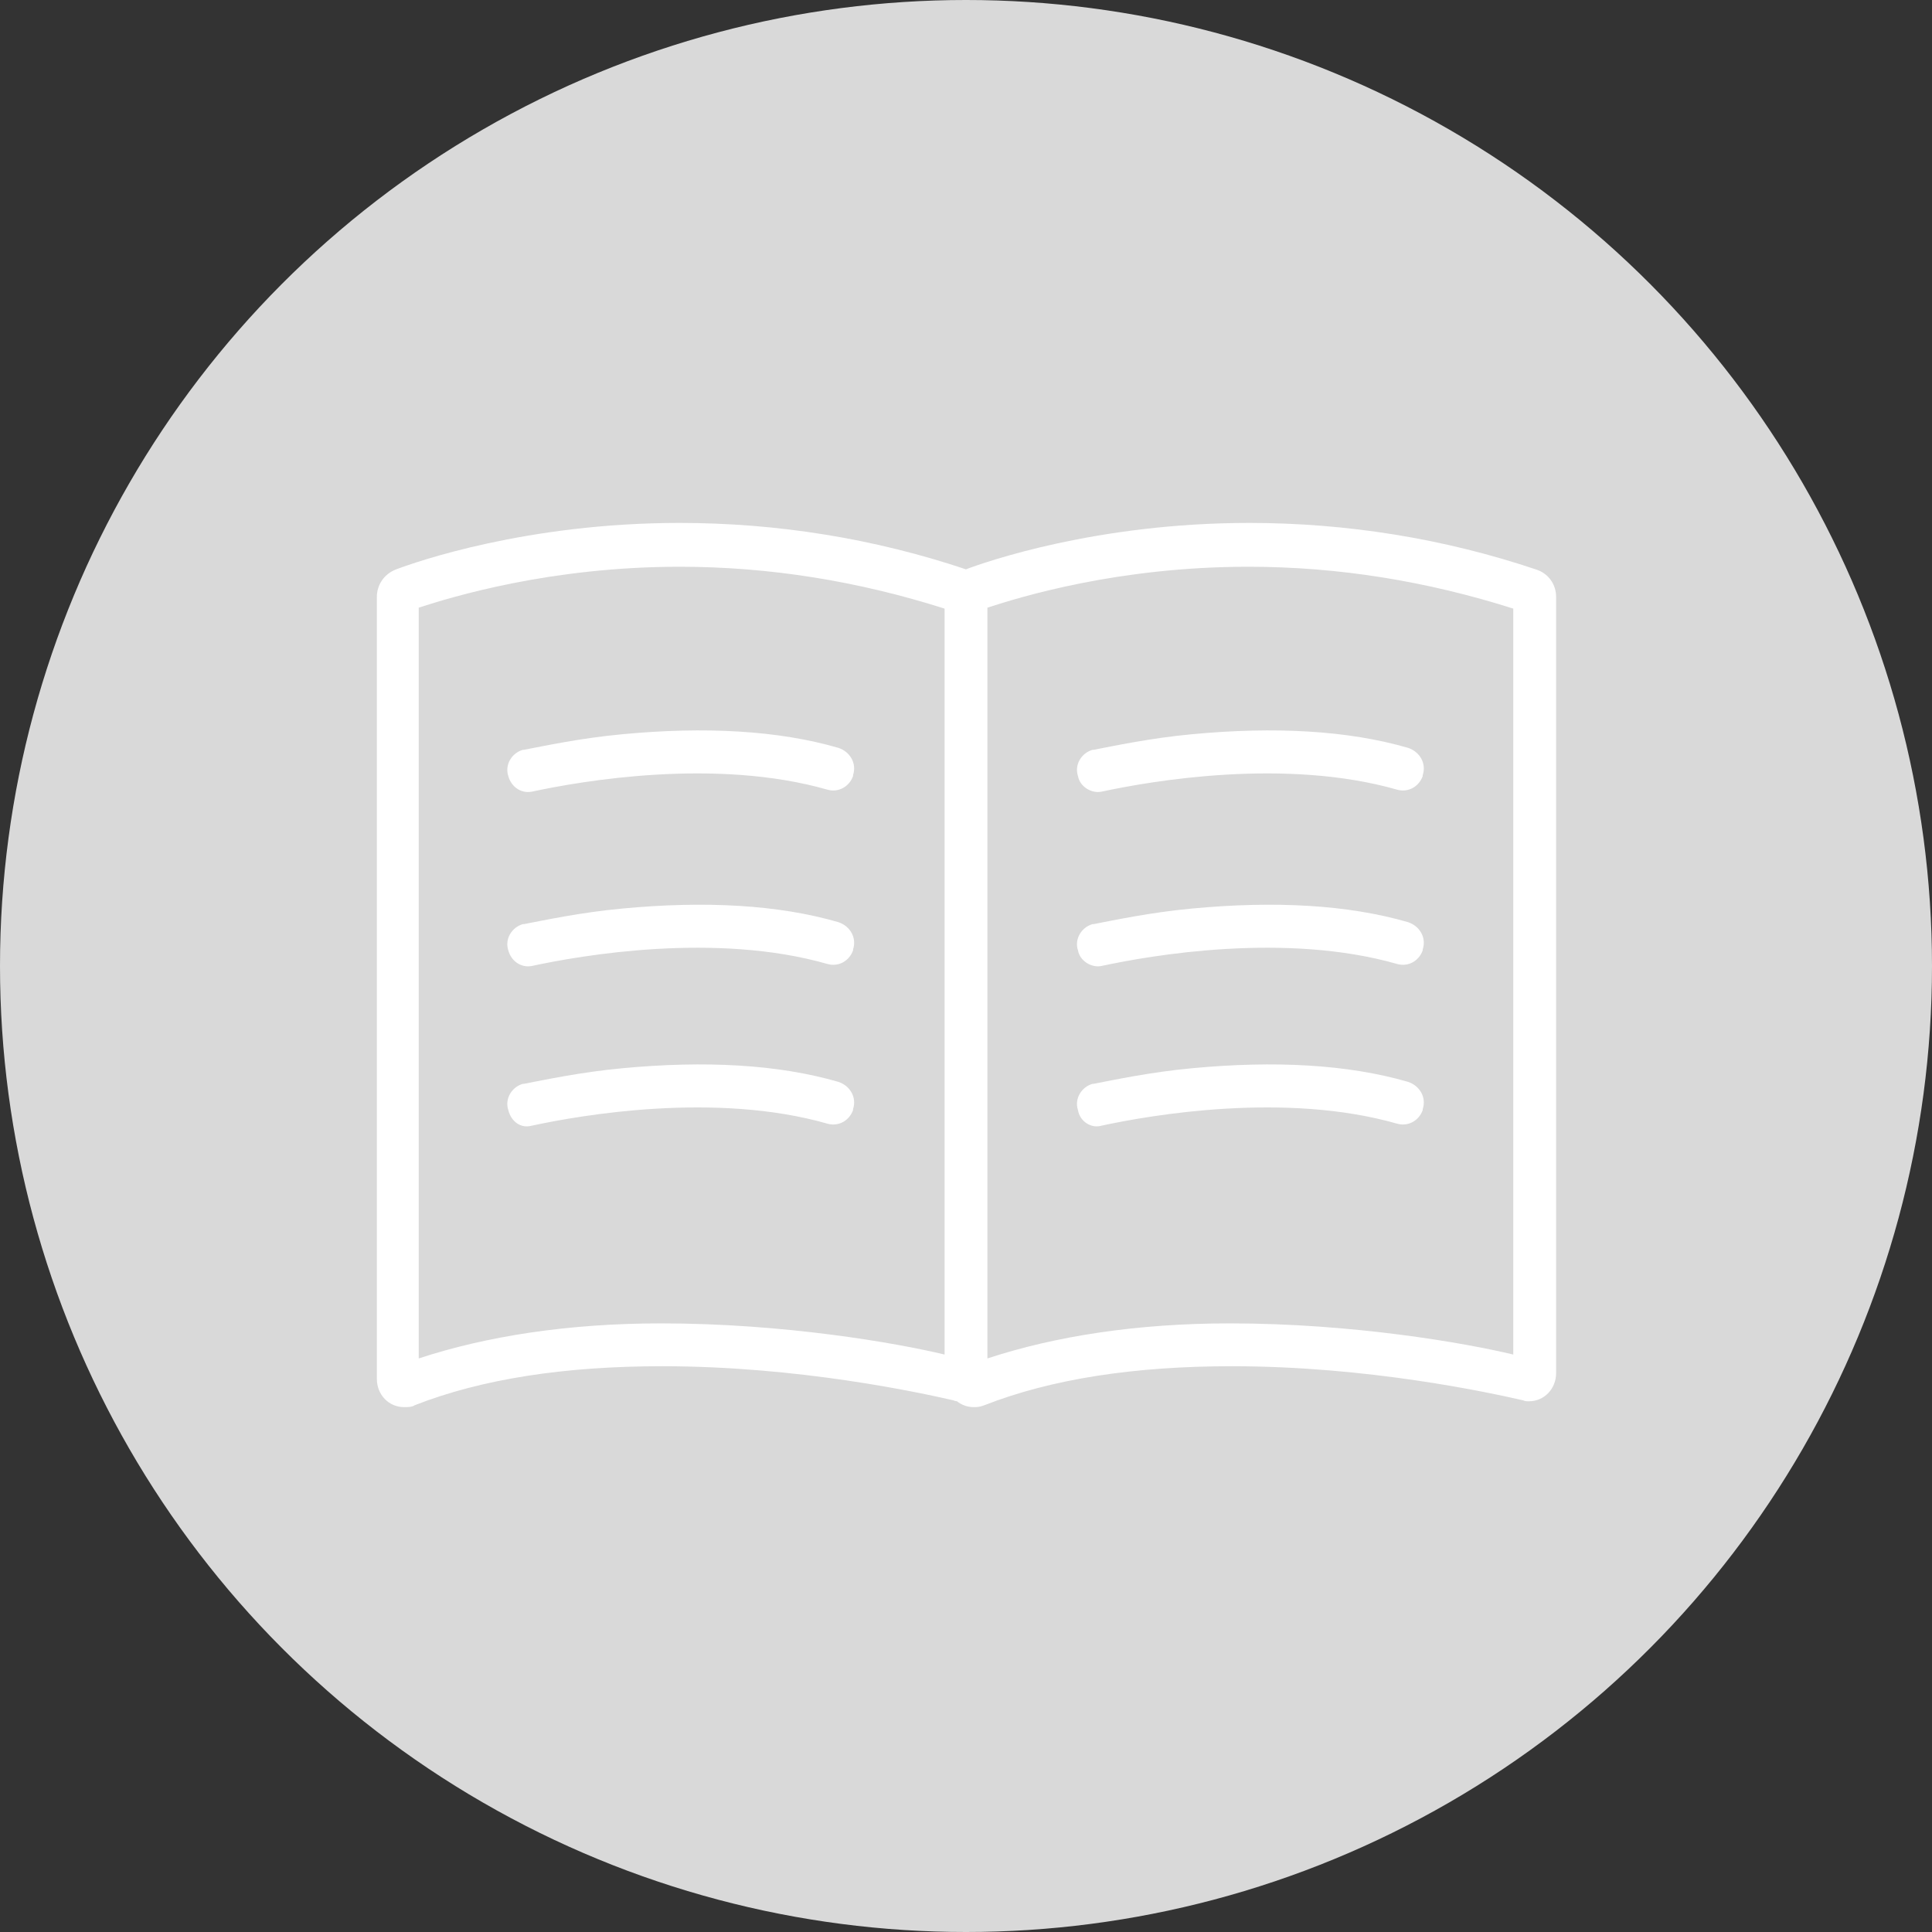
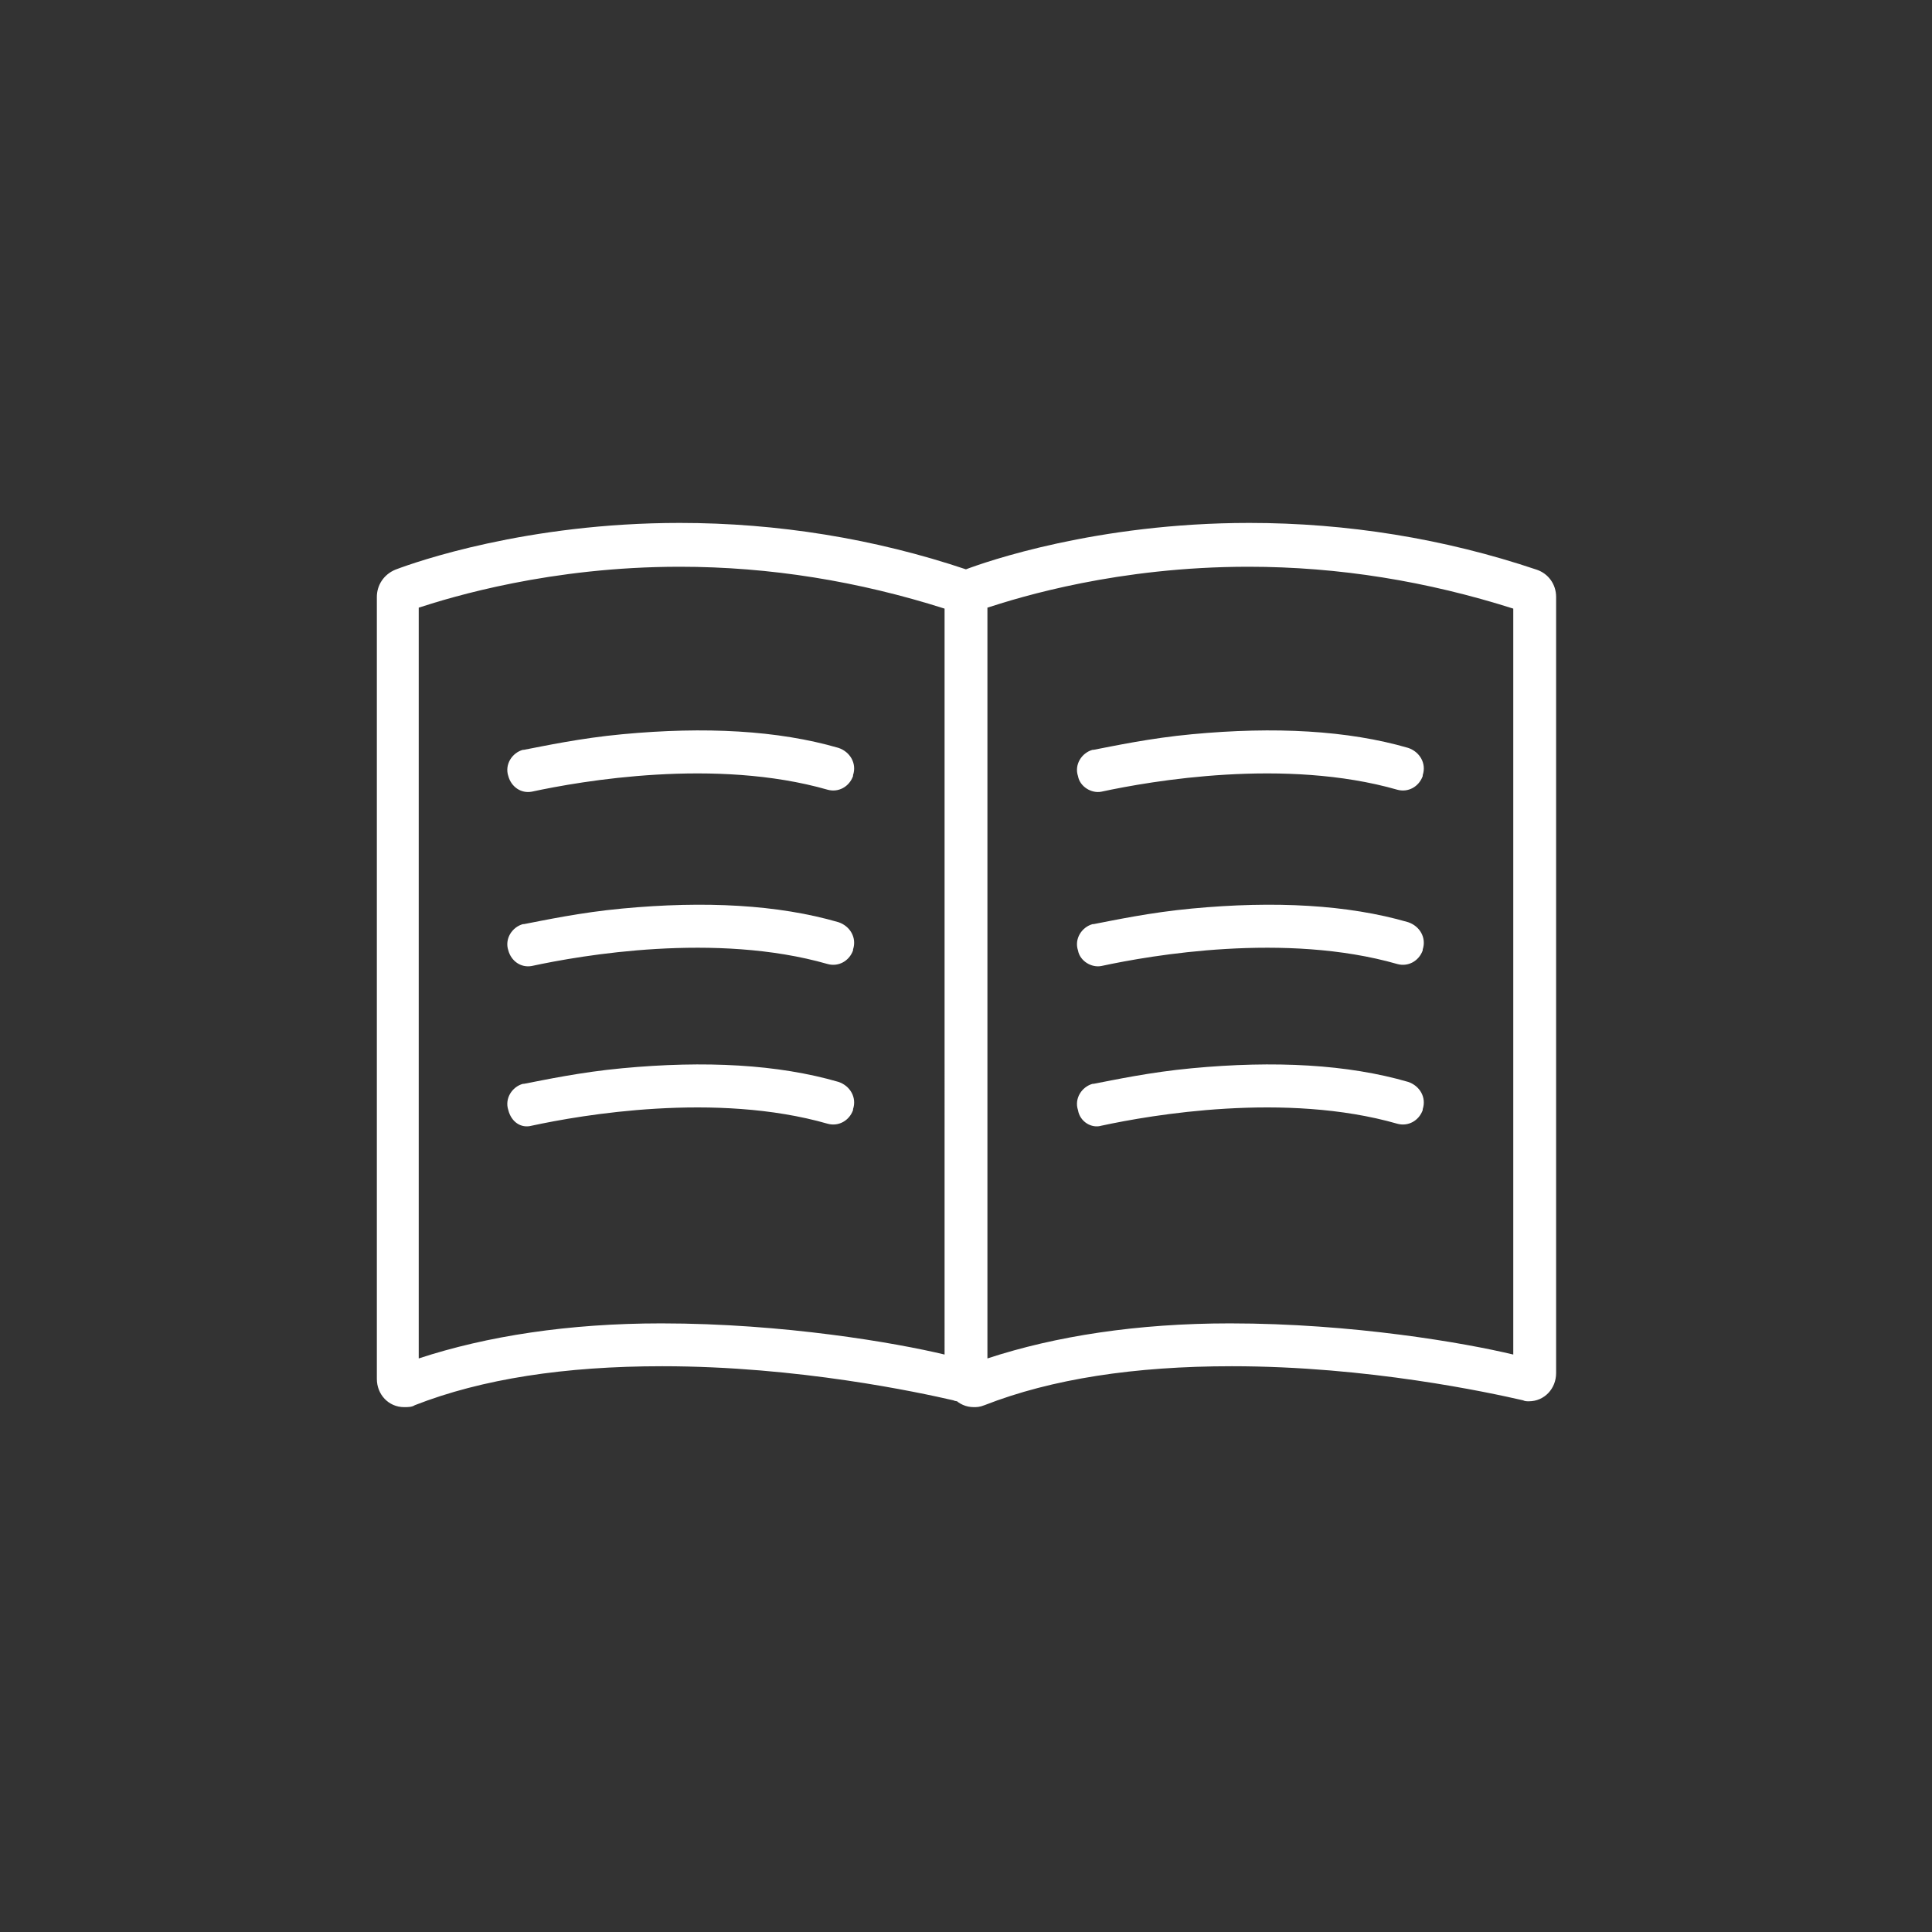
<svg xmlns="http://www.w3.org/2000/svg" version="1.1" id="mx_n_1675667555098" x="0px" y="0px" viewBox="0 0 198.4 198.4" style="enable-background:new 0 0 198.4 198.4;" xml:space="preserve">
  <rect x="0" y="0" width="198.4" height="198.4" fill="#333333" stroke="none" />
  <style type="text/css">
	.st0{fill:#D9D9D9;}
	.st1{fill:#FFFFFF;}
</style>
-   <circle class="st0" cx="99.2" cy="99.2" r="99.2" />
  <path class="st1" d="M41.5,144.5c-1.6,0-2.8-1.3-2.8-2.9V61.3c0-1.2,0.7-2.3,1.9-2.8c2.1-0.8,13.5-4.8,29.2-4.8  c10,0,20,1.6,29.5,4.8c1.2,0.4,2,1.5,2,2.8V141c0,1.6-1.2,2.9-2.8,2.9c-0.2,0-0.4,0-0.6-0.1c-3.5-0.8-15.9-3.5-29.9-3.5  c-10,0-18.5,1.3-25.4,4C42.3,144.5,41.9,144.5,41.5,144.5L41.5,144.5z M43,62.4v77.1c7-2.3,15.4-3.6,24.9-3.6  c12.6,0,24.1,2,29.1,3.2V62.5c-8.8-2.8-17.9-4.3-27.2-4.3C56.5,58.2,46.4,61.3,43,62.4L43,62.4z M100,144.5c-1.6,0-2.8-1.3-2.8-2.9  V61.3c0-1.2,0.7-2.3,1.9-2.8c2.1-0.8,13.5-4.8,29.2-4.8c10,0,20,1.6,29.5,4.8c1.2,0.4,2,1.5,2,2.8V141c0,1.6-1.2,2.9-2.8,2.9  c-0.2,0-0.4,0-0.6-0.1c-3.5-0.8-15.9-3.5-29.9-3.5c-10,0-18.5,1.3-25.4,4C100.6,144.5,100.3,144.5,100,144.5L100,144.5z M101.4,62.4  v77.1c7-2.3,15.4-3.6,24.9-3.6c12.6,0,24.1,2,29.1,3.2V62.5c-8.8-2.8-17.9-4.3-27.2-4.3C114.8,58.2,104.8,61.3,101.4,62.4  L101.4,62.4z M52.2,79.7c-0.4-1.2,0.4-2.4,1.5-2.7c0,0,0,0,0.1,0c2.1-0.4,5.8-1.2,10.1-1.6c8.5-0.8,16-0.4,22.2,1.4  c1.2,0.4,1.9,1.6,1.5,2.8v0.1c-0.4,1.1-1.5,1.7-2.6,1.4c-11.5-3.3-25.3-0.9-30.4,0.2C53.5,81.5,52.5,80.8,52.2,79.7z M52.2,97.6  c-0.4-1.2,0.4-2.4,1.5-2.7c0,0,0,0,0.1,0c2.1-0.4,5.8-1.2,10.1-1.6c8.5-0.8,16-0.4,22.2,1.4c1.2,0.4,1.9,1.6,1.5,2.8v0.1  c-0.4,1.1-1.5,1.7-2.6,1.4c-11.5-3.3-25.3-0.9-30.4,0.2C53.5,99.4,52.5,98.7,52.2,97.6z M52.2,114L52.2,114  c-0.4-1.2,0.4-2.4,1.5-2.7c0,0,0,0,0.1,0c2.1-0.4,5.8-1.2,10.1-1.6c8.5-0.8,16-0.4,22.2,1.4c1.2,0.4,1.9,1.6,1.5,2.8v0.1  c-0.4,1.1-1.5,1.7-2.6,1.4c-11.5-3.3-25.3-0.9-30.4,0.2C53.5,115.9,52.5,115.2,52.2,114z M110.7,79.7c-0.4-1.2,0.4-2.4,1.5-2.7  c0,0,0,0,0.1,0c2.1-0.4,5.8-1.2,10.1-1.6c8.5-0.8,16-0.4,22.2,1.4c1.2,0.4,1.9,1.6,1.5,2.8v0.1c-0.4,1.1-1.5,1.7-2.6,1.4  c-11.5-3.3-25.3-0.9-30.4,0.2C112.1,81.5,110.9,80.8,110.7,79.7z M110.7,97.6c-0.4-1.2,0.4-2.4,1.5-2.7c0,0,0,0,0.1,0  c2.1-0.4,5.8-1.2,10.1-1.6c8.5-0.8,16-0.4,22.2,1.4c1.2,0.4,1.9,1.6,1.5,2.8v0.1c-0.4,1.1-1.5,1.7-2.6,1.4  c-11.5-3.3-25.3-0.9-30.4,0.2C112.1,99.4,110.9,98.7,110.7,97.6z M110.7,114L110.7,114c-0.4-1.2,0.4-2.4,1.5-2.7c0,0,0,0,0.1,0  c2.1-0.4,5.8-1.2,10.1-1.6c8.5-0.8,16-0.4,22.2,1.4c1.2,0.4,1.9,1.6,1.5,2.8v0.1c-0.4,1.1-1.5,1.7-2.6,1.4  c-11.5-3.3-25.3-0.9-30.4,0.2C112.1,115.9,110.9,115.2,110.7,114z" />
</svg>